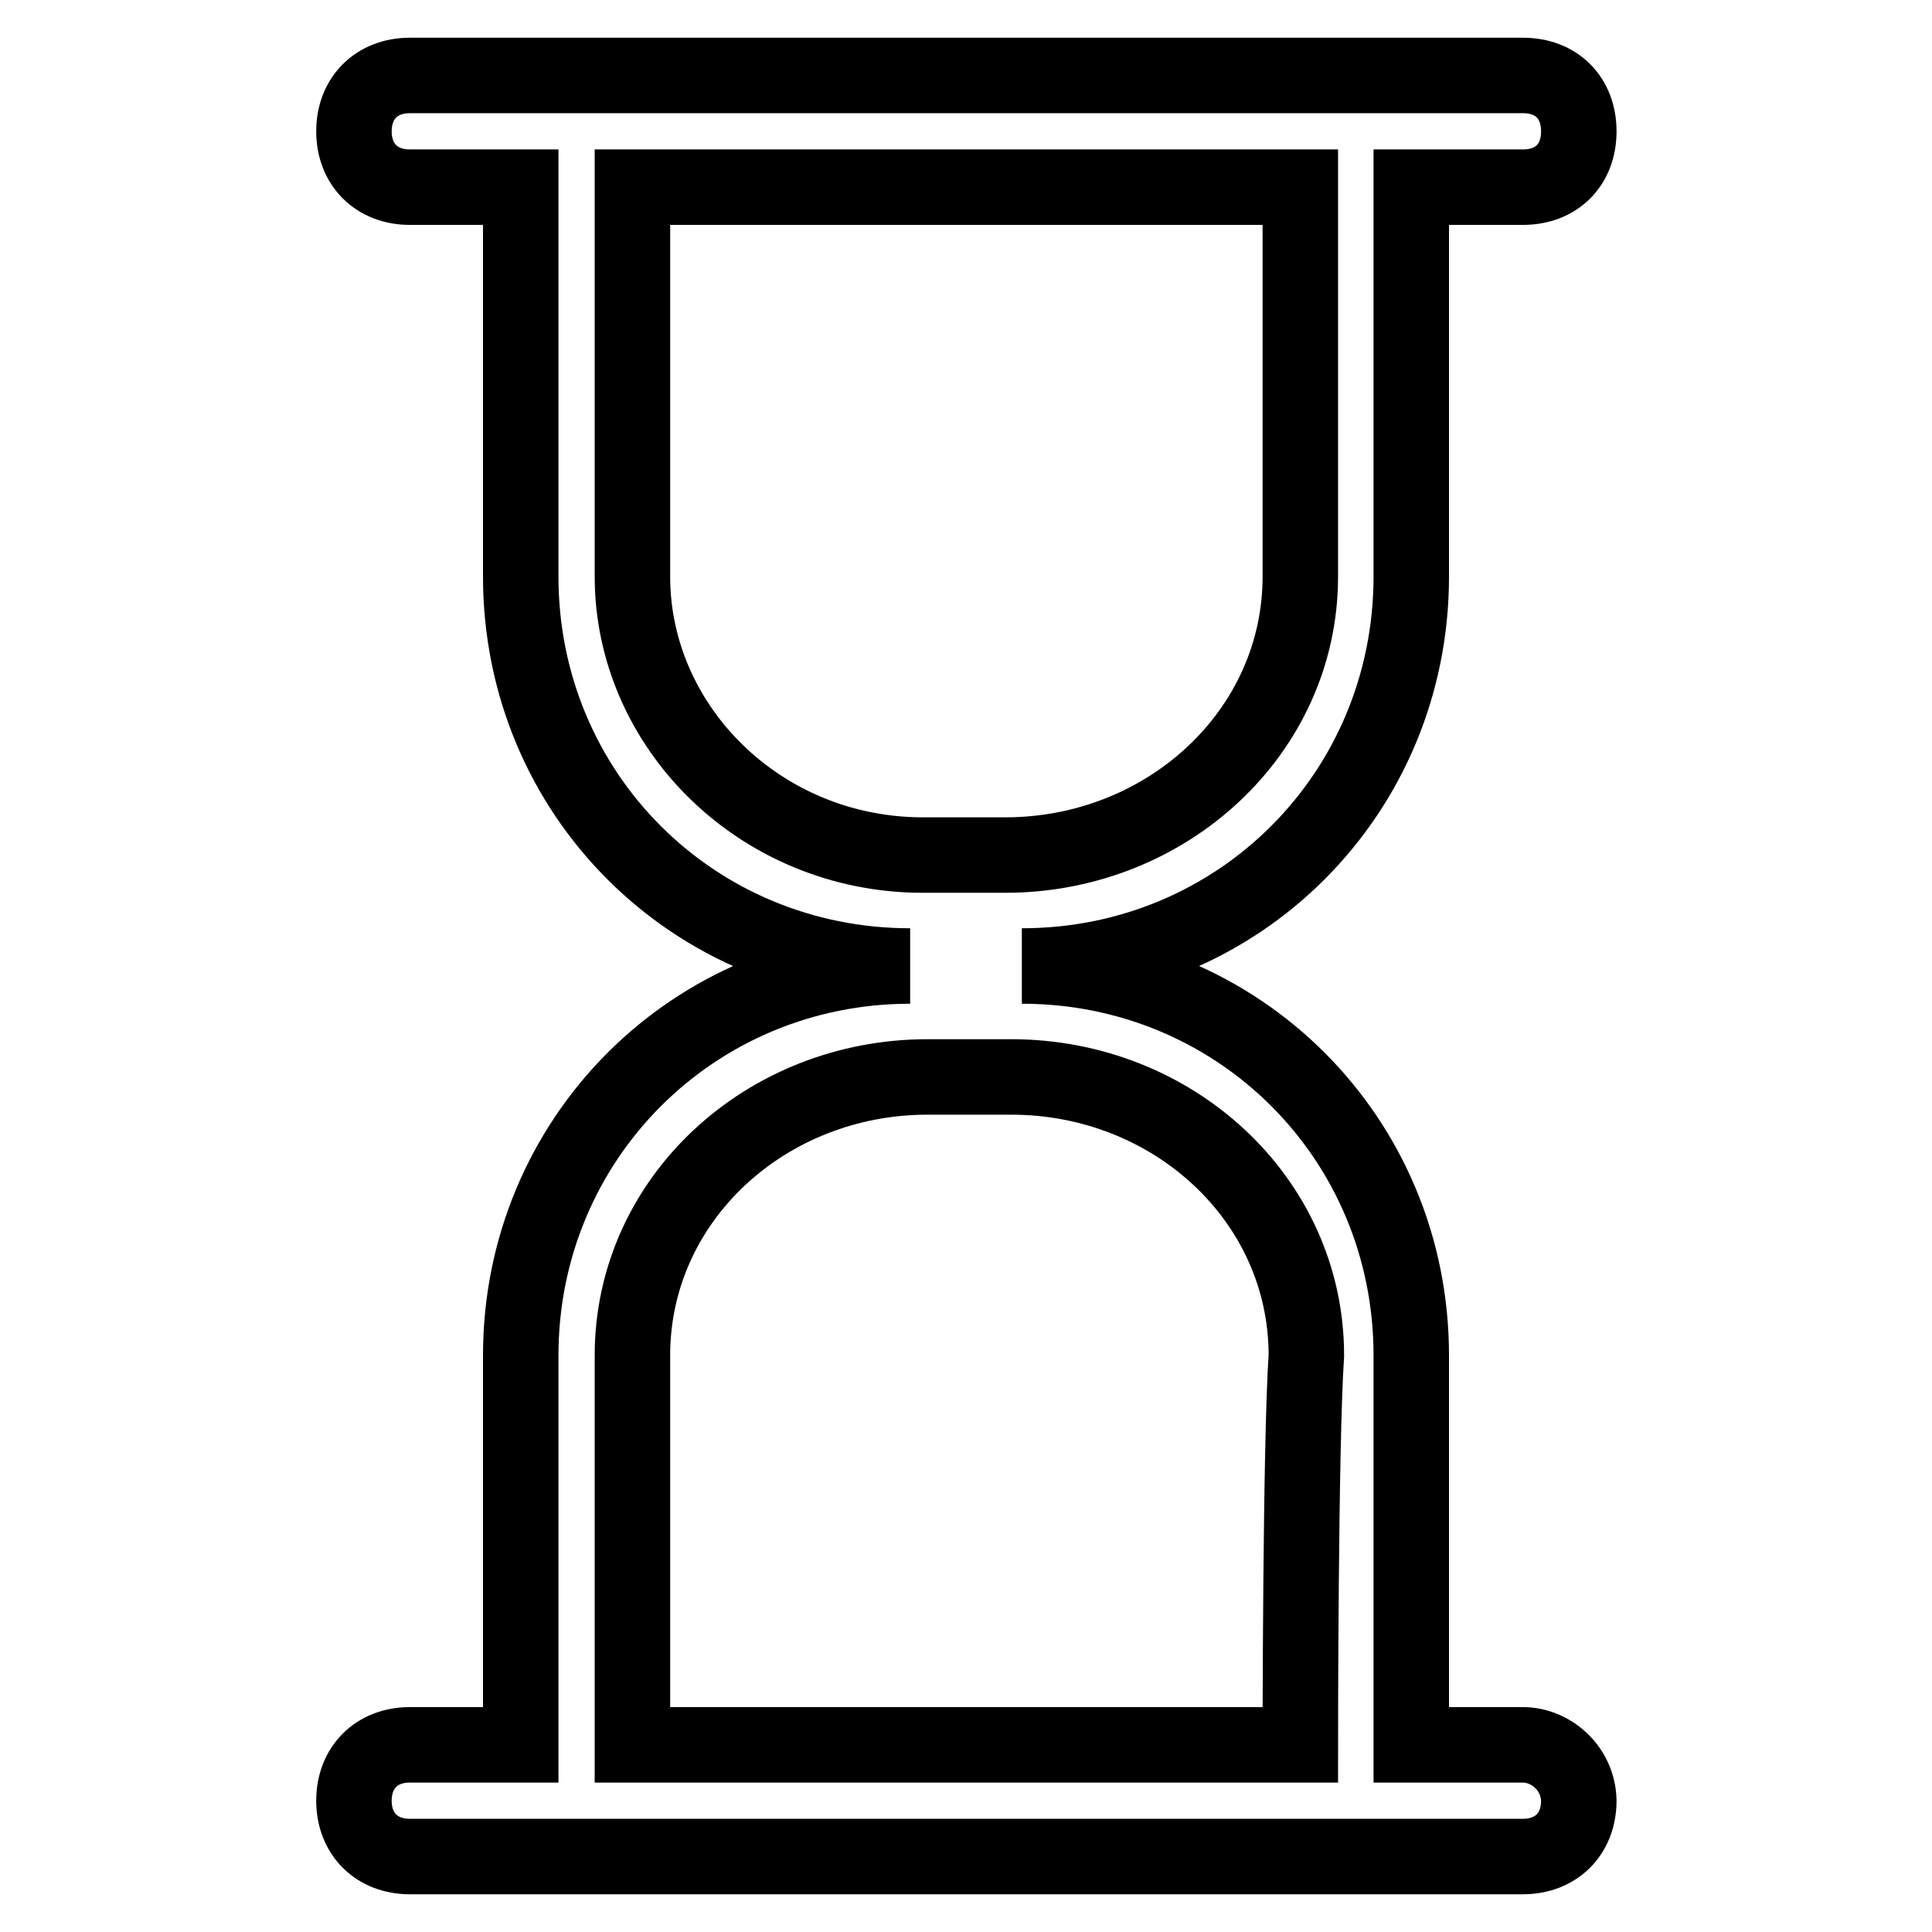
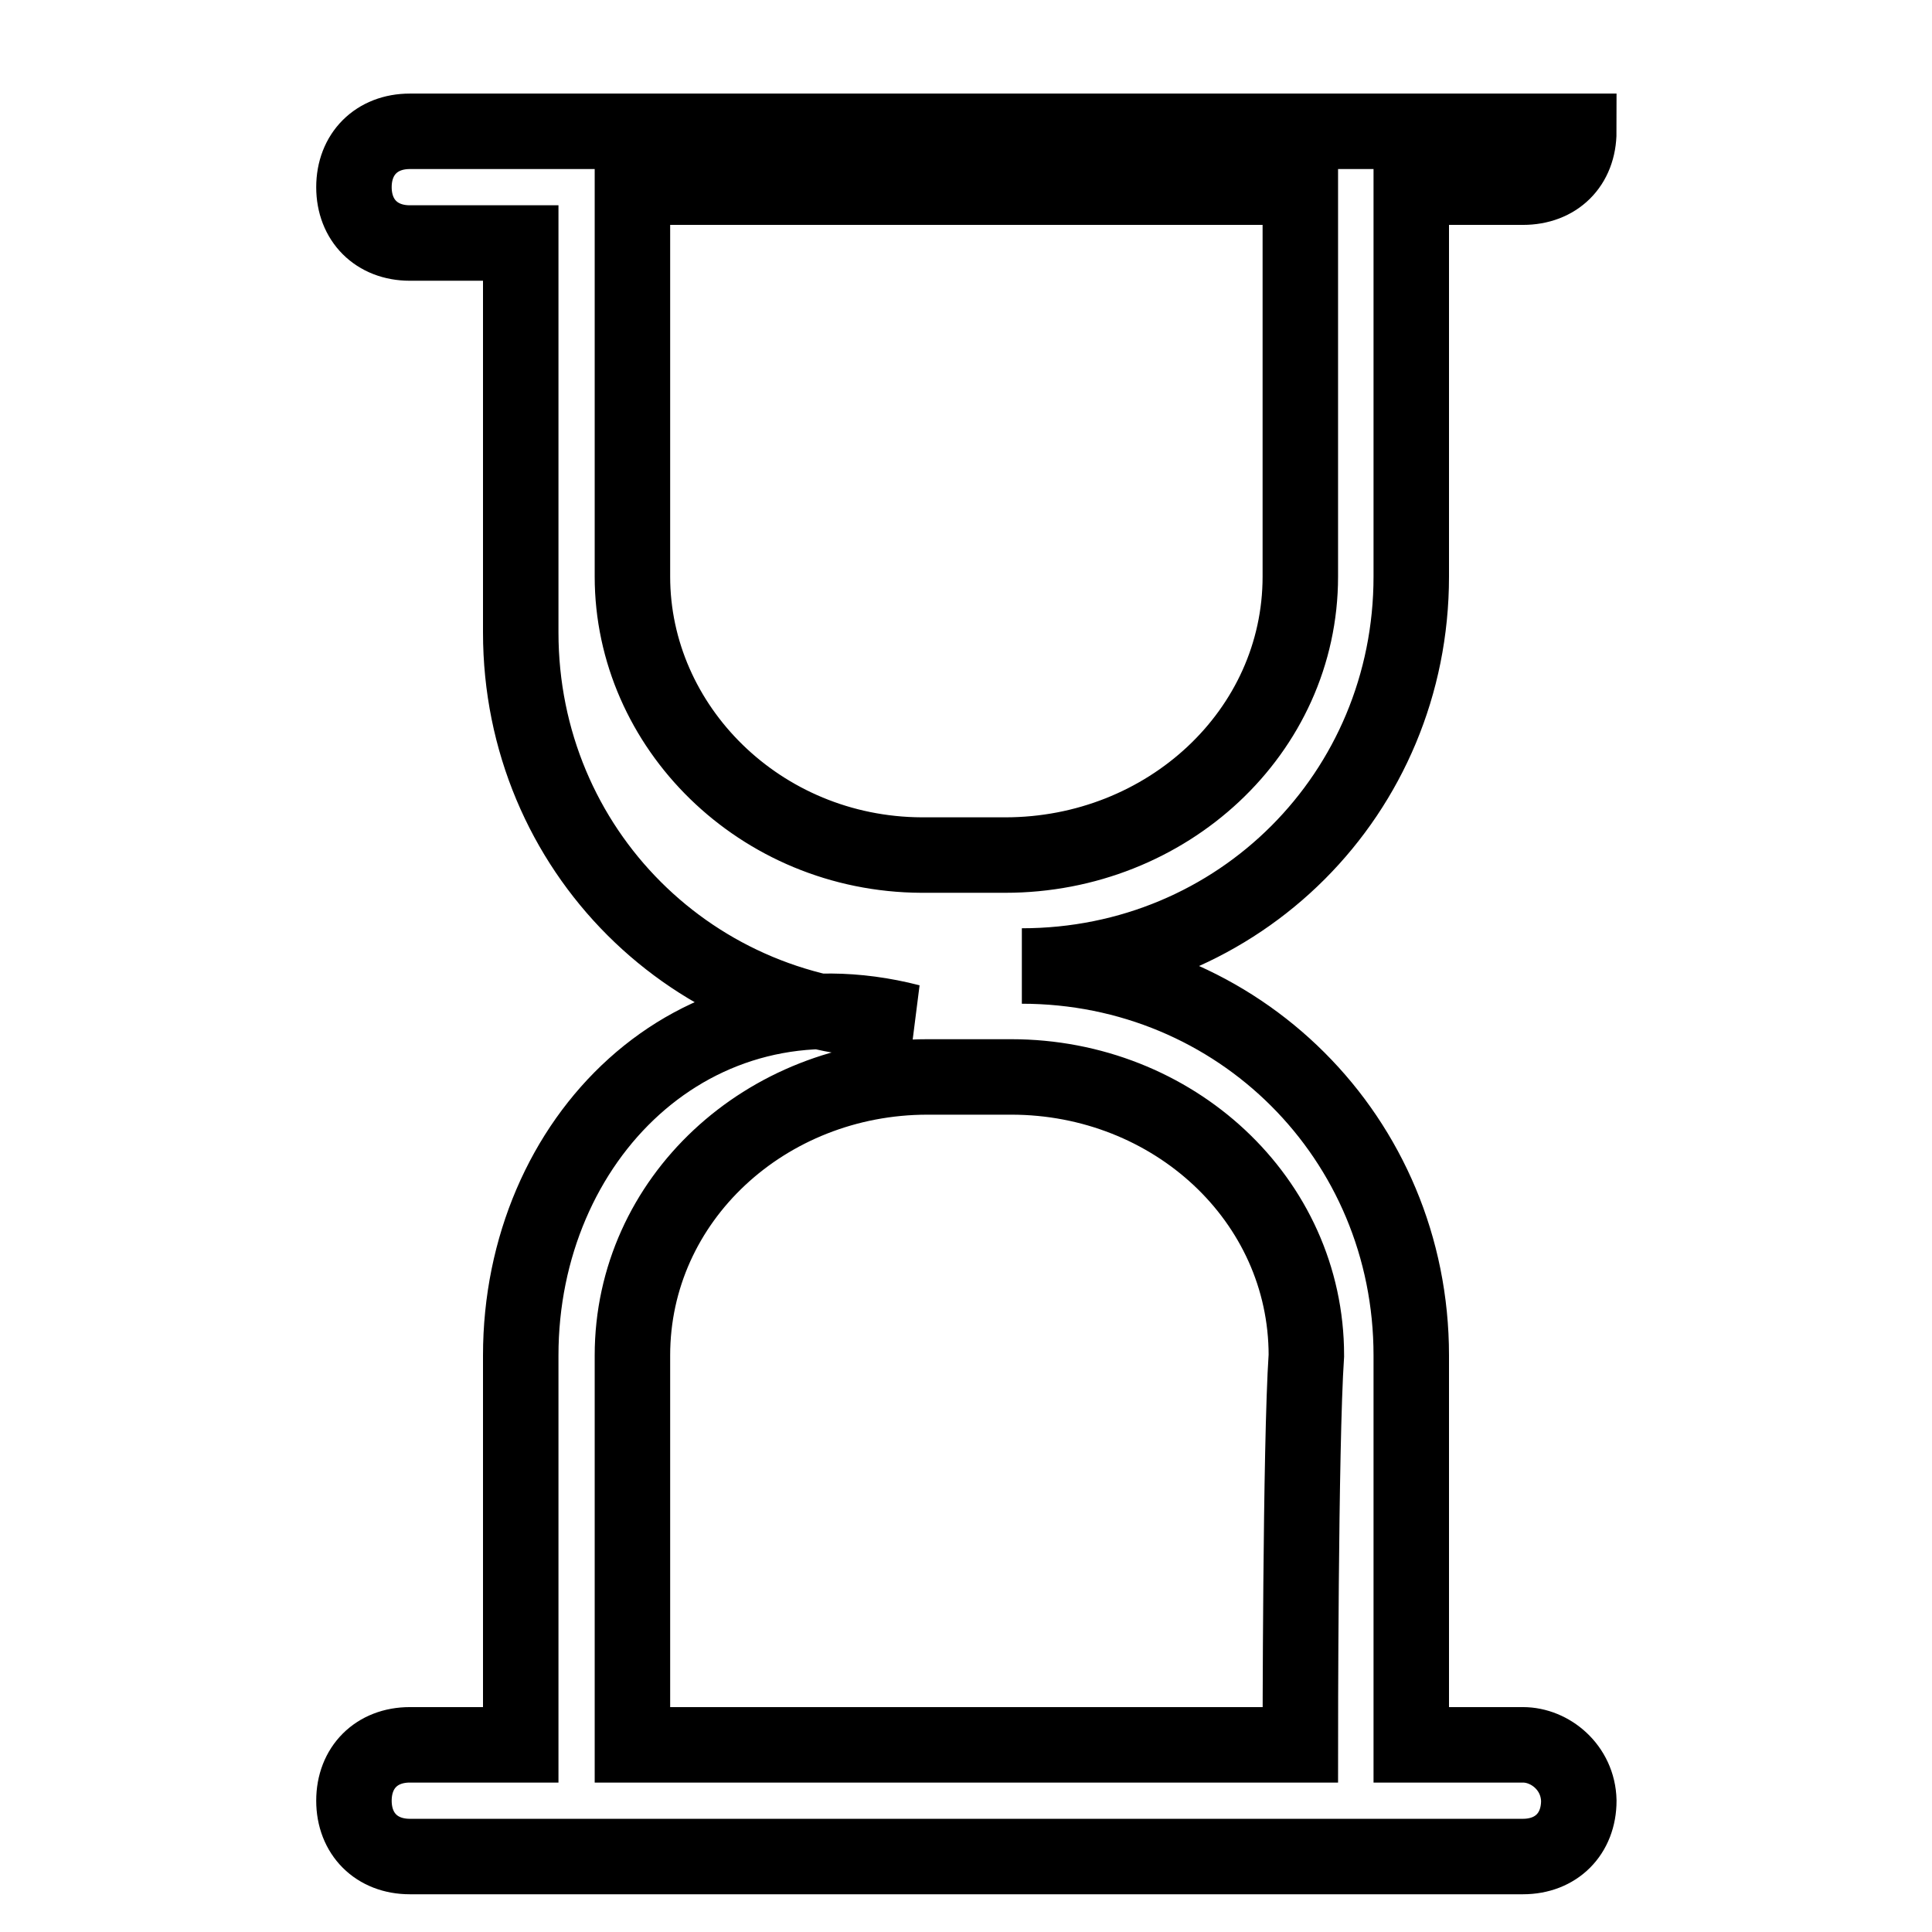
<svg xmlns="http://www.w3.org/2000/svg" version="1.1" x="0px" y="0px" viewBox="0 0 256 256" enable-background="new 0 0 256 256" xml:space="preserve">
  <g>
-     <path stroke-width="10" fill-opacity="0" stroke="#000000" d="M201.8,231.2H187v-51.6c0-28.8-22.9-51.6-51.6-51.6c28.8,0,51.6-22.9,51.6-51.6V24.8h14.8 c4.4,0,7.4-2.9,7.4-7.4c0-4.4-2.9-7.4-7.4-7.4H54.3c-4.4,0-7.4,3-7.4,7.4c0,4.4,3,7.4,7.4,7.4H69v51.6c0,28.8,22.9,51.6,51.6,51.6 C91.9,128,69,150.9,69,179.6v51.6H54.3c-4.4,0-7.4,3-7.4,7.4c0,4.4,3,7.4,7.4,7.4h147.5c4.4,0,7.4-3,7.4-7.4 C209.1,234.2,205.4,231.2,201.8,231.2z M83.8,76.4V24.8h88.5v51.6c0,20.6-17.7,36.9-39.1,36.9h-11.1 C100.7,113.2,83.8,96.3,83.8,76.4z M172.3,231.2H83.8v-51.6c0-20.7,17.7-36.9,39.1-36.9h11.1c21.4,0,39.1,16.2,39.1,36.9 C172.3,191.4,172.3,231.2,172.3,231.2L172.3,231.2z" />
+     <path stroke-width="10" fill-opacity="0" stroke="#000000" d="M201.8,231.2H187v-51.6c0-28.8-22.9-51.6-51.6-51.6c28.8,0,51.6-22.9,51.6-51.6V24.8h14.8 c4.4,0,7.4-2.9,7.4-7.4H54.3c-4.4,0-7.4,3-7.4,7.4c0,4.4,3,7.4,7.4,7.4H69v51.6c0,28.8,22.9,51.6,51.6,51.6 C91.9,128,69,150.9,69,179.6v51.6H54.3c-4.4,0-7.4,3-7.4,7.4c0,4.4,3,7.4,7.4,7.4h147.5c4.4,0,7.4-3,7.4-7.4 C209.1,234.2,205.4,231.2,201.8,231.2z M83.8,76.4V24.8h88.5v51.6c0,20.6-17.7,36.9-39.1,36.9h-11.1 C100.7,113.2,83.8,96.3,83.8,76.4z M172.3,231.2H83.8v-51.6c0-20.7,17.7-36.9,39.1-36.9h11.1c21.4,0,39.1,16.2,39.1,36.9 C172.3,191.4,172.3,231.2,172.3,231.2L172.3,231.2z" />
  </g>
</svg>